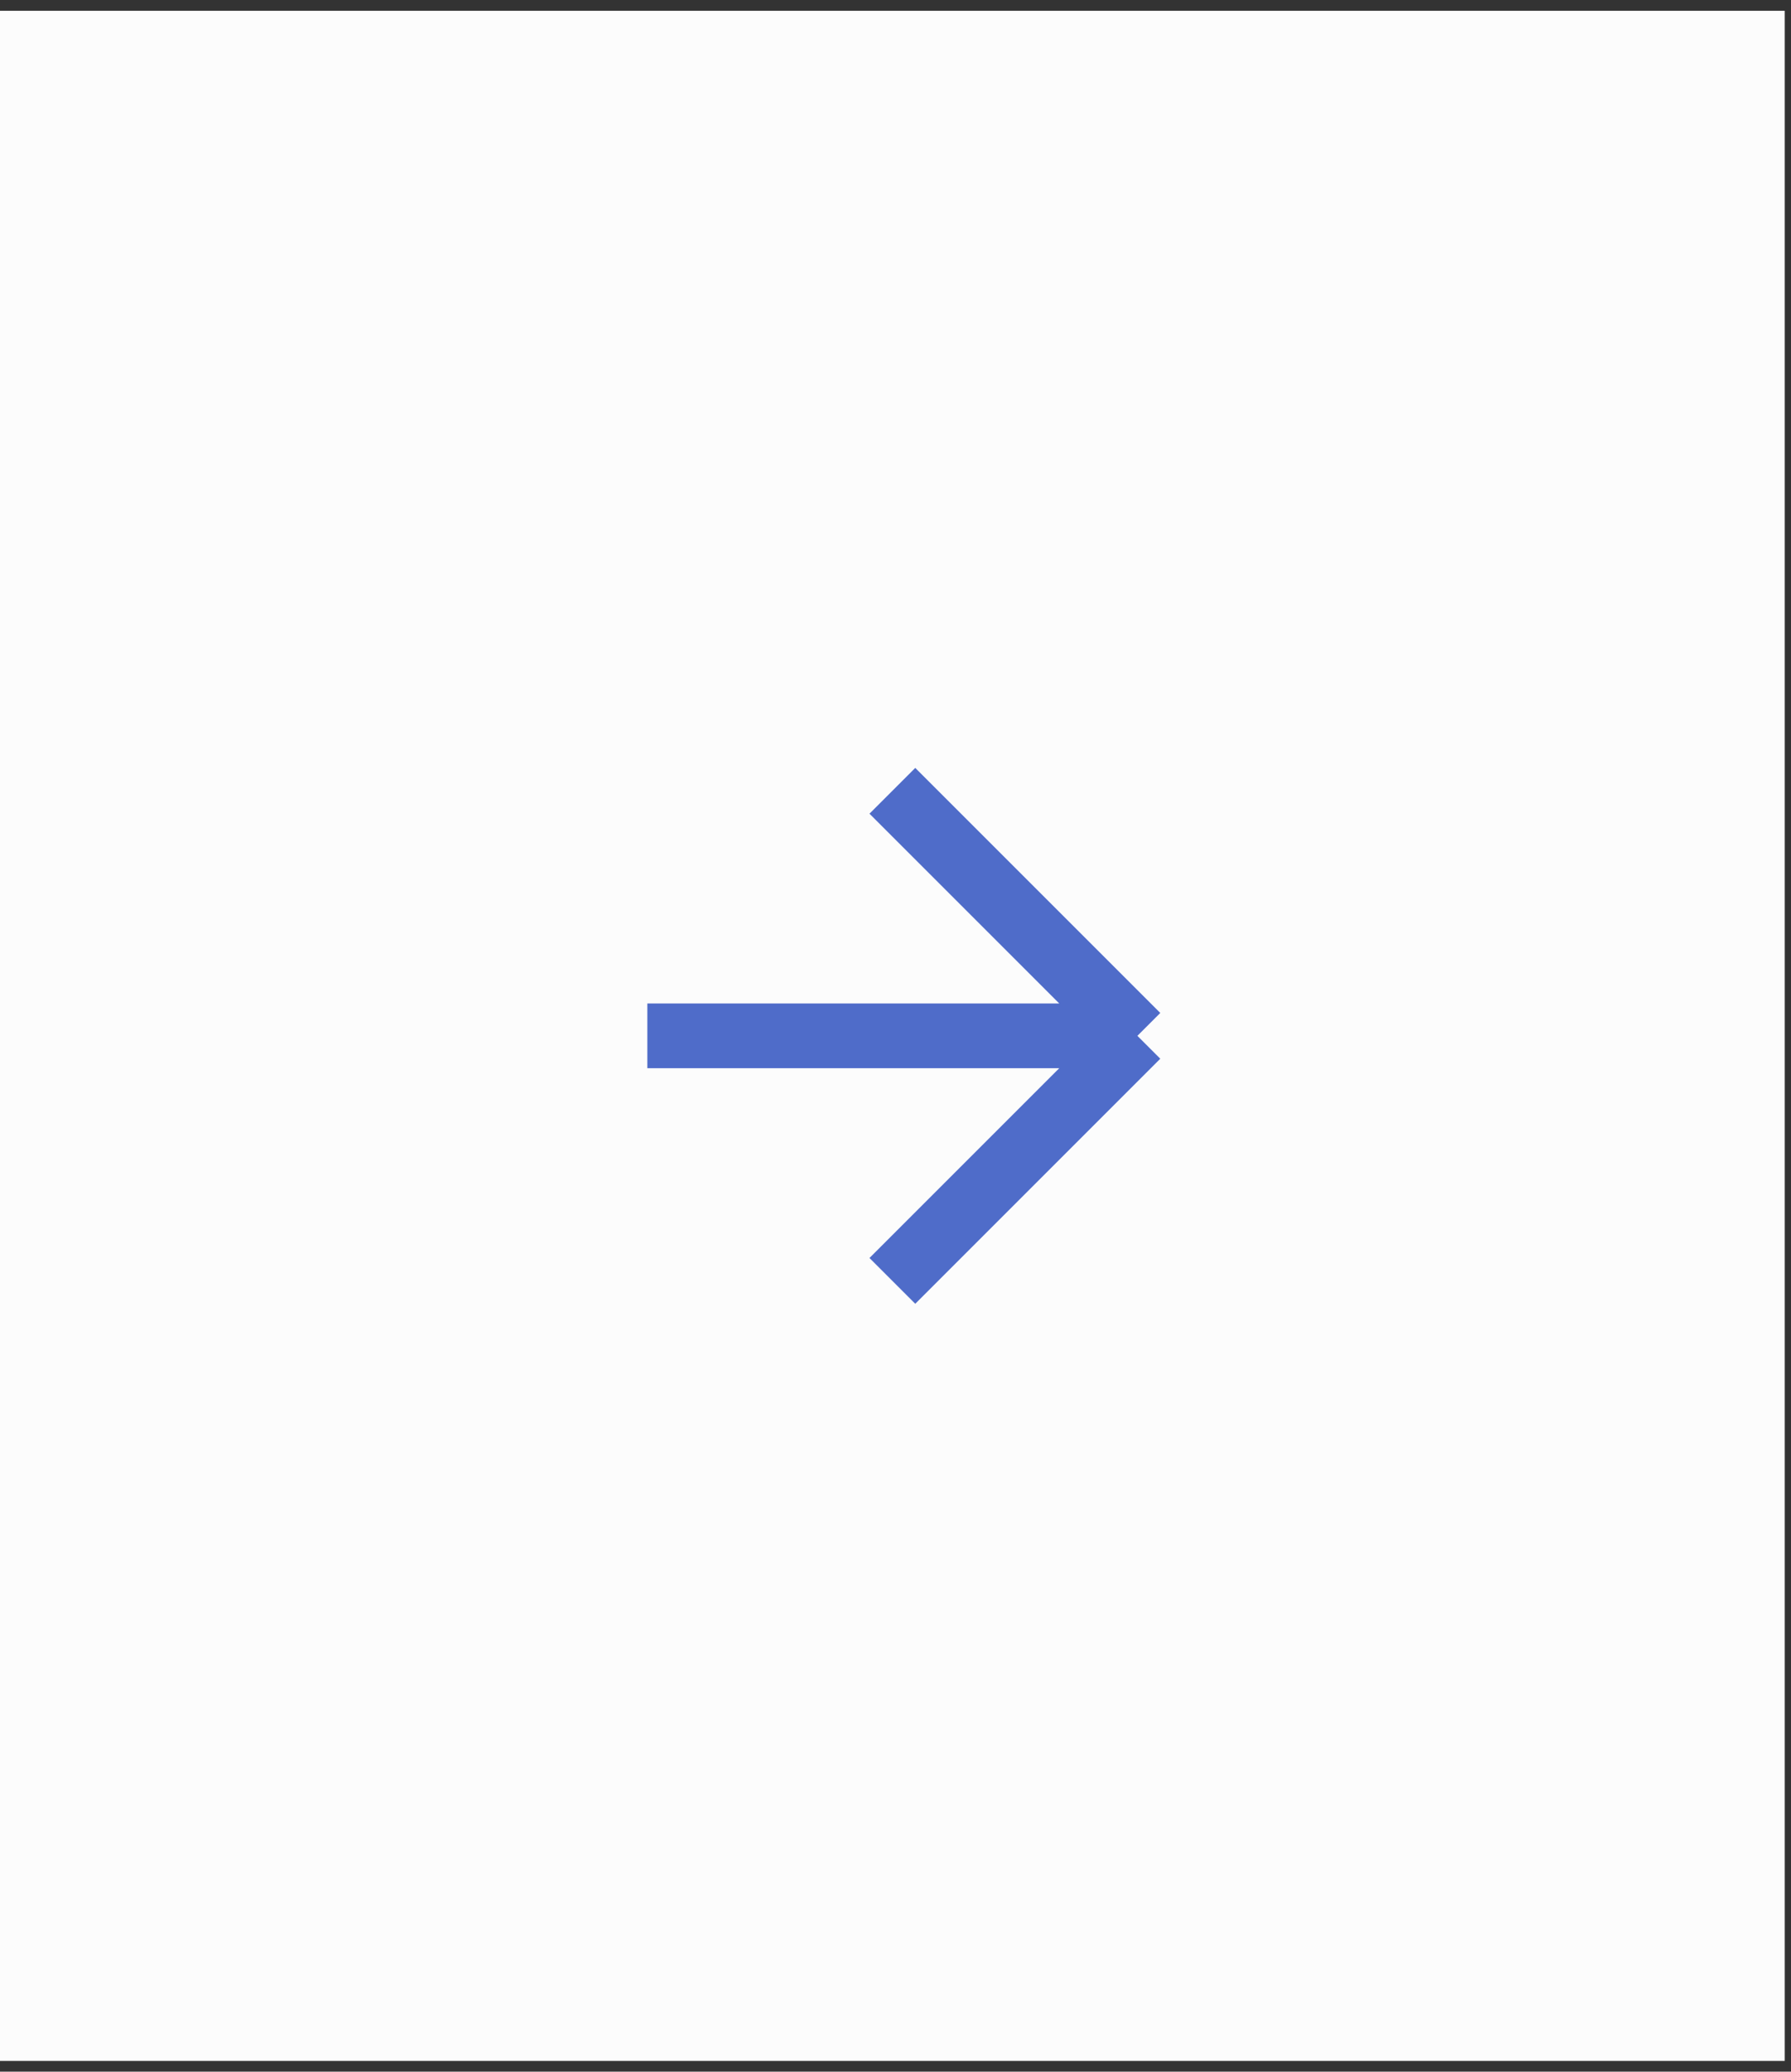
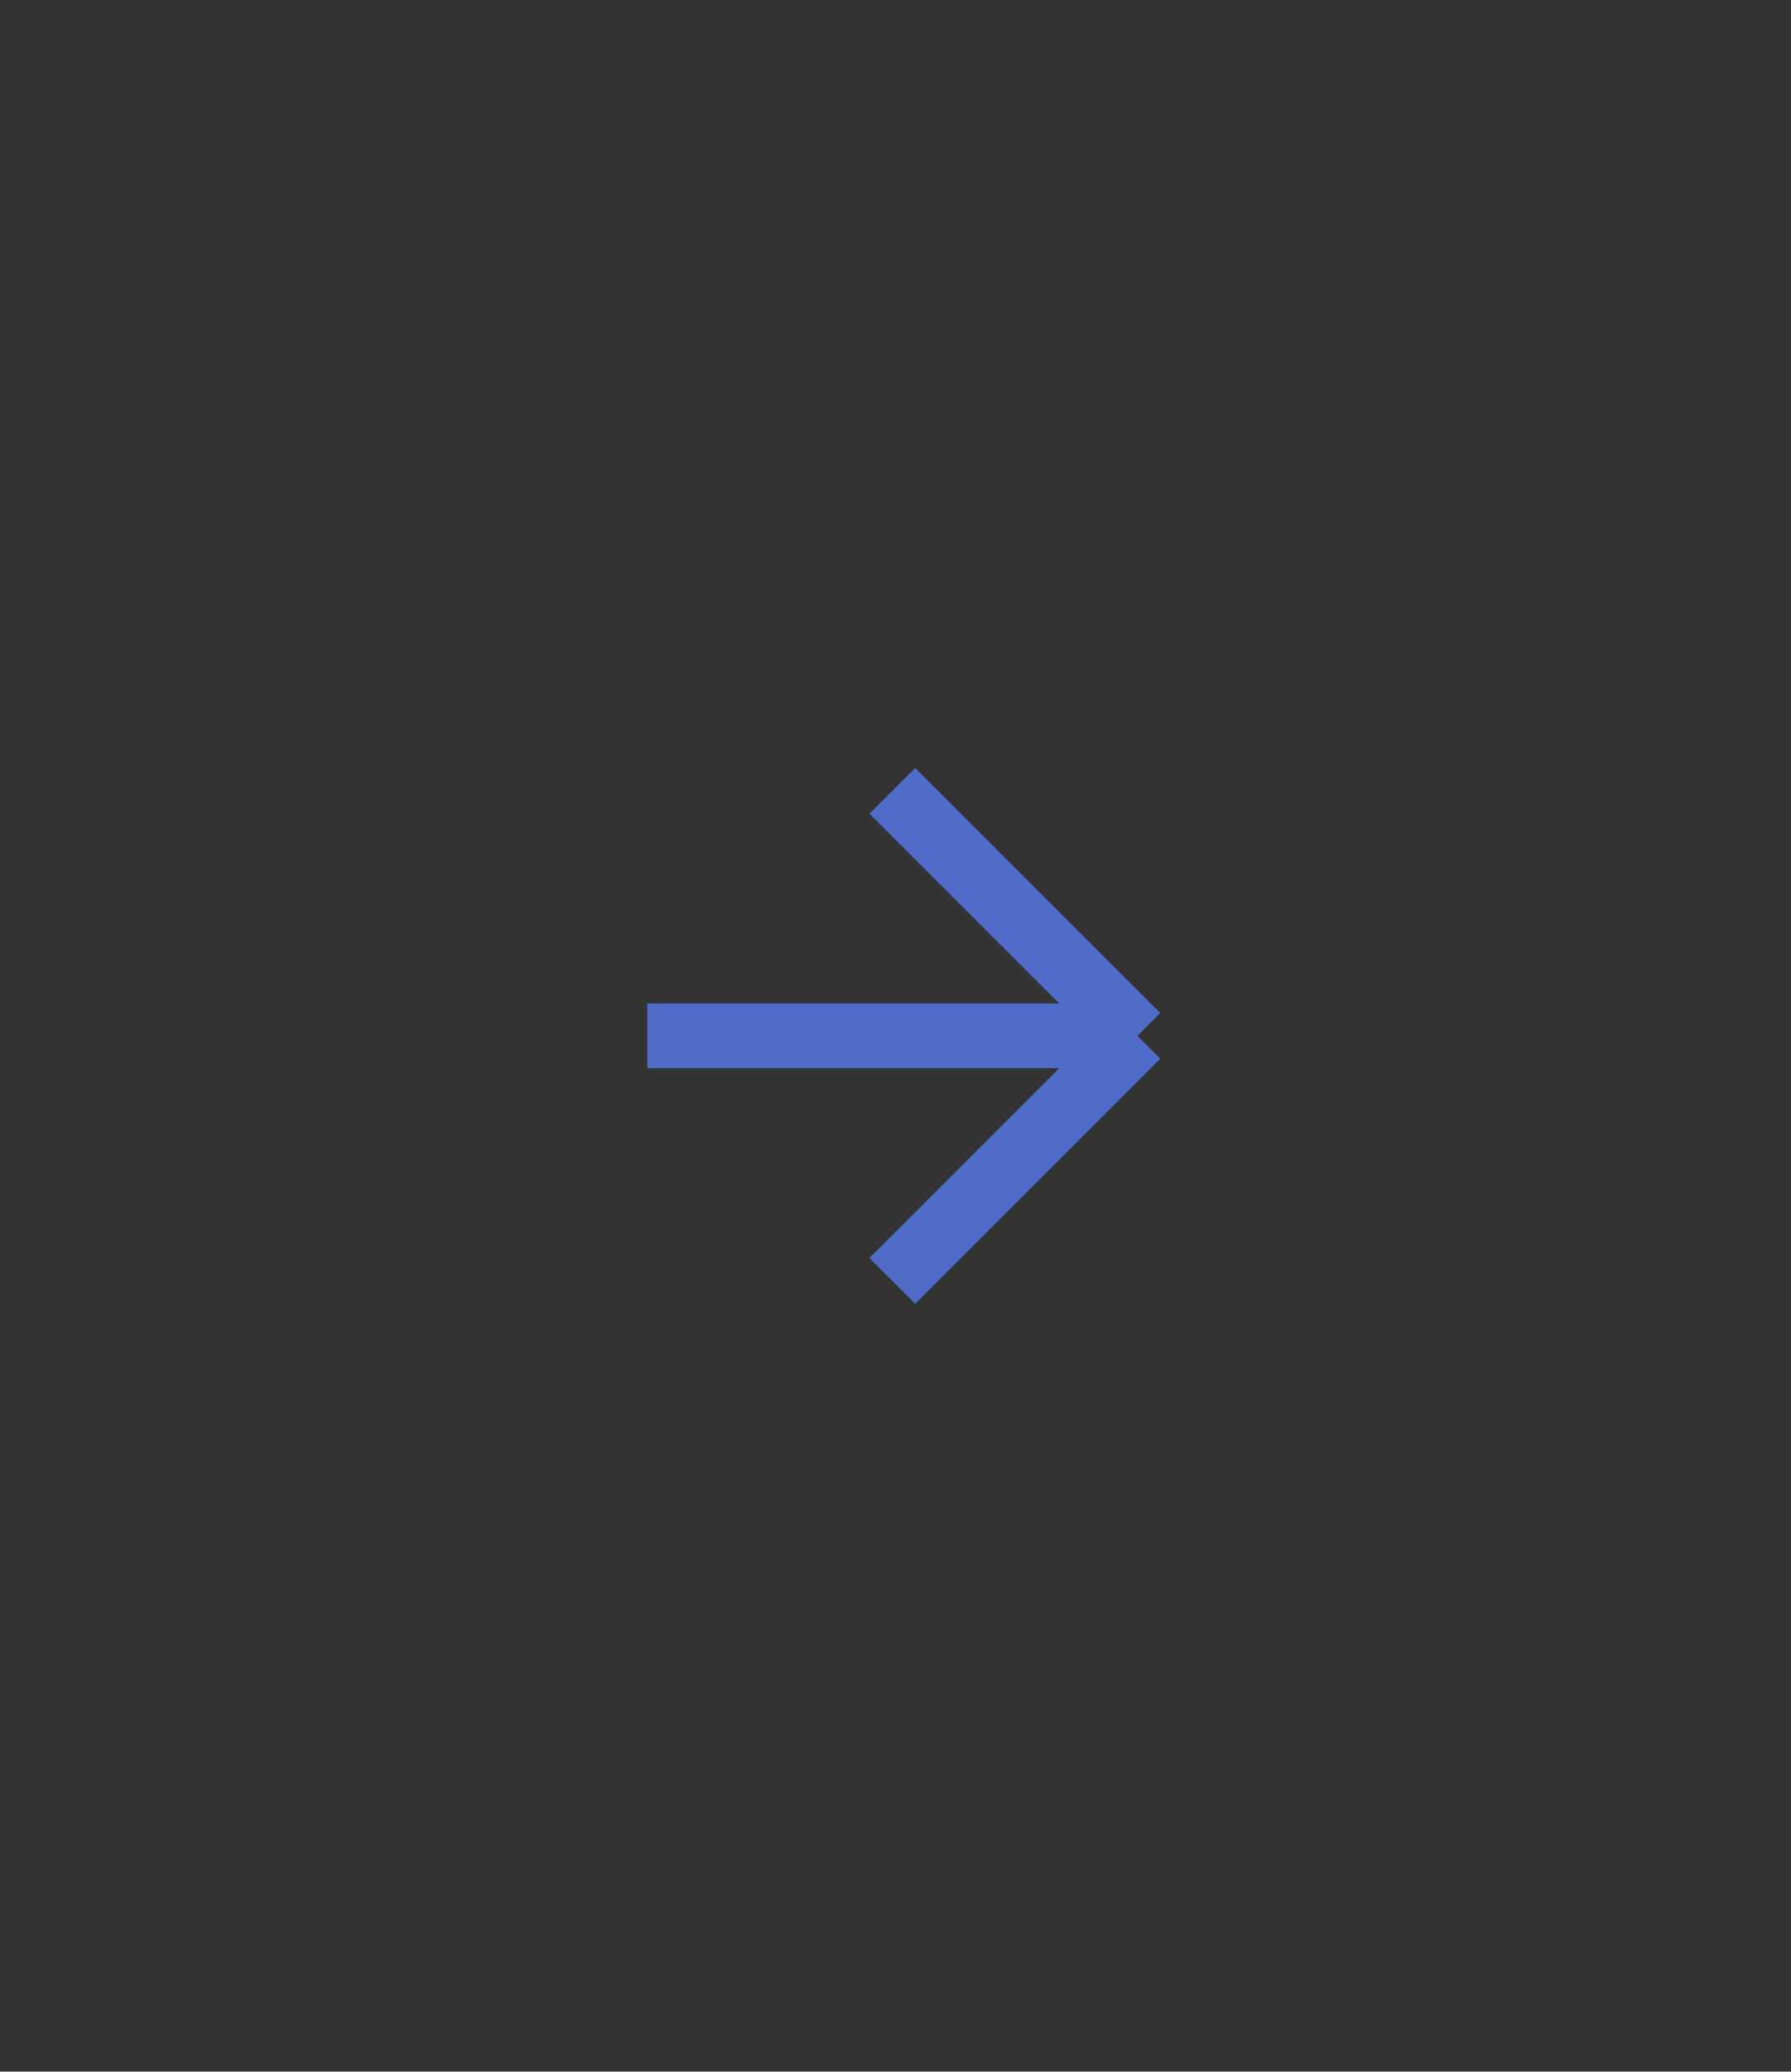
<svg xmlns="http://www.w3.org/2000/svg" width="83" height="96" viewBox="0 0 83 96" fill="none">
  <rect x="0" y="0" width="83" height="96" fill="#333333" stroke="none" />
  <g clip-path="url(#clip0_1159_136)">
-     <path d="M82.71 0.5H0V95.5H82.71V0.5Z" fill="#FCFCFC" />
    <path d="M41.355 36.645L52.71 48M52.71 48L41.355 59.355M52.71 48H30" stroke="#4F6CC9" stroke-width="3" />
  </g>
  <defs>
    <clipPath id="clip0_1159_136">
      <rect width="83" height="95" fill="white" transform="translate(0 0.5)" />
    </clipPath>
  </defs>
</svg>